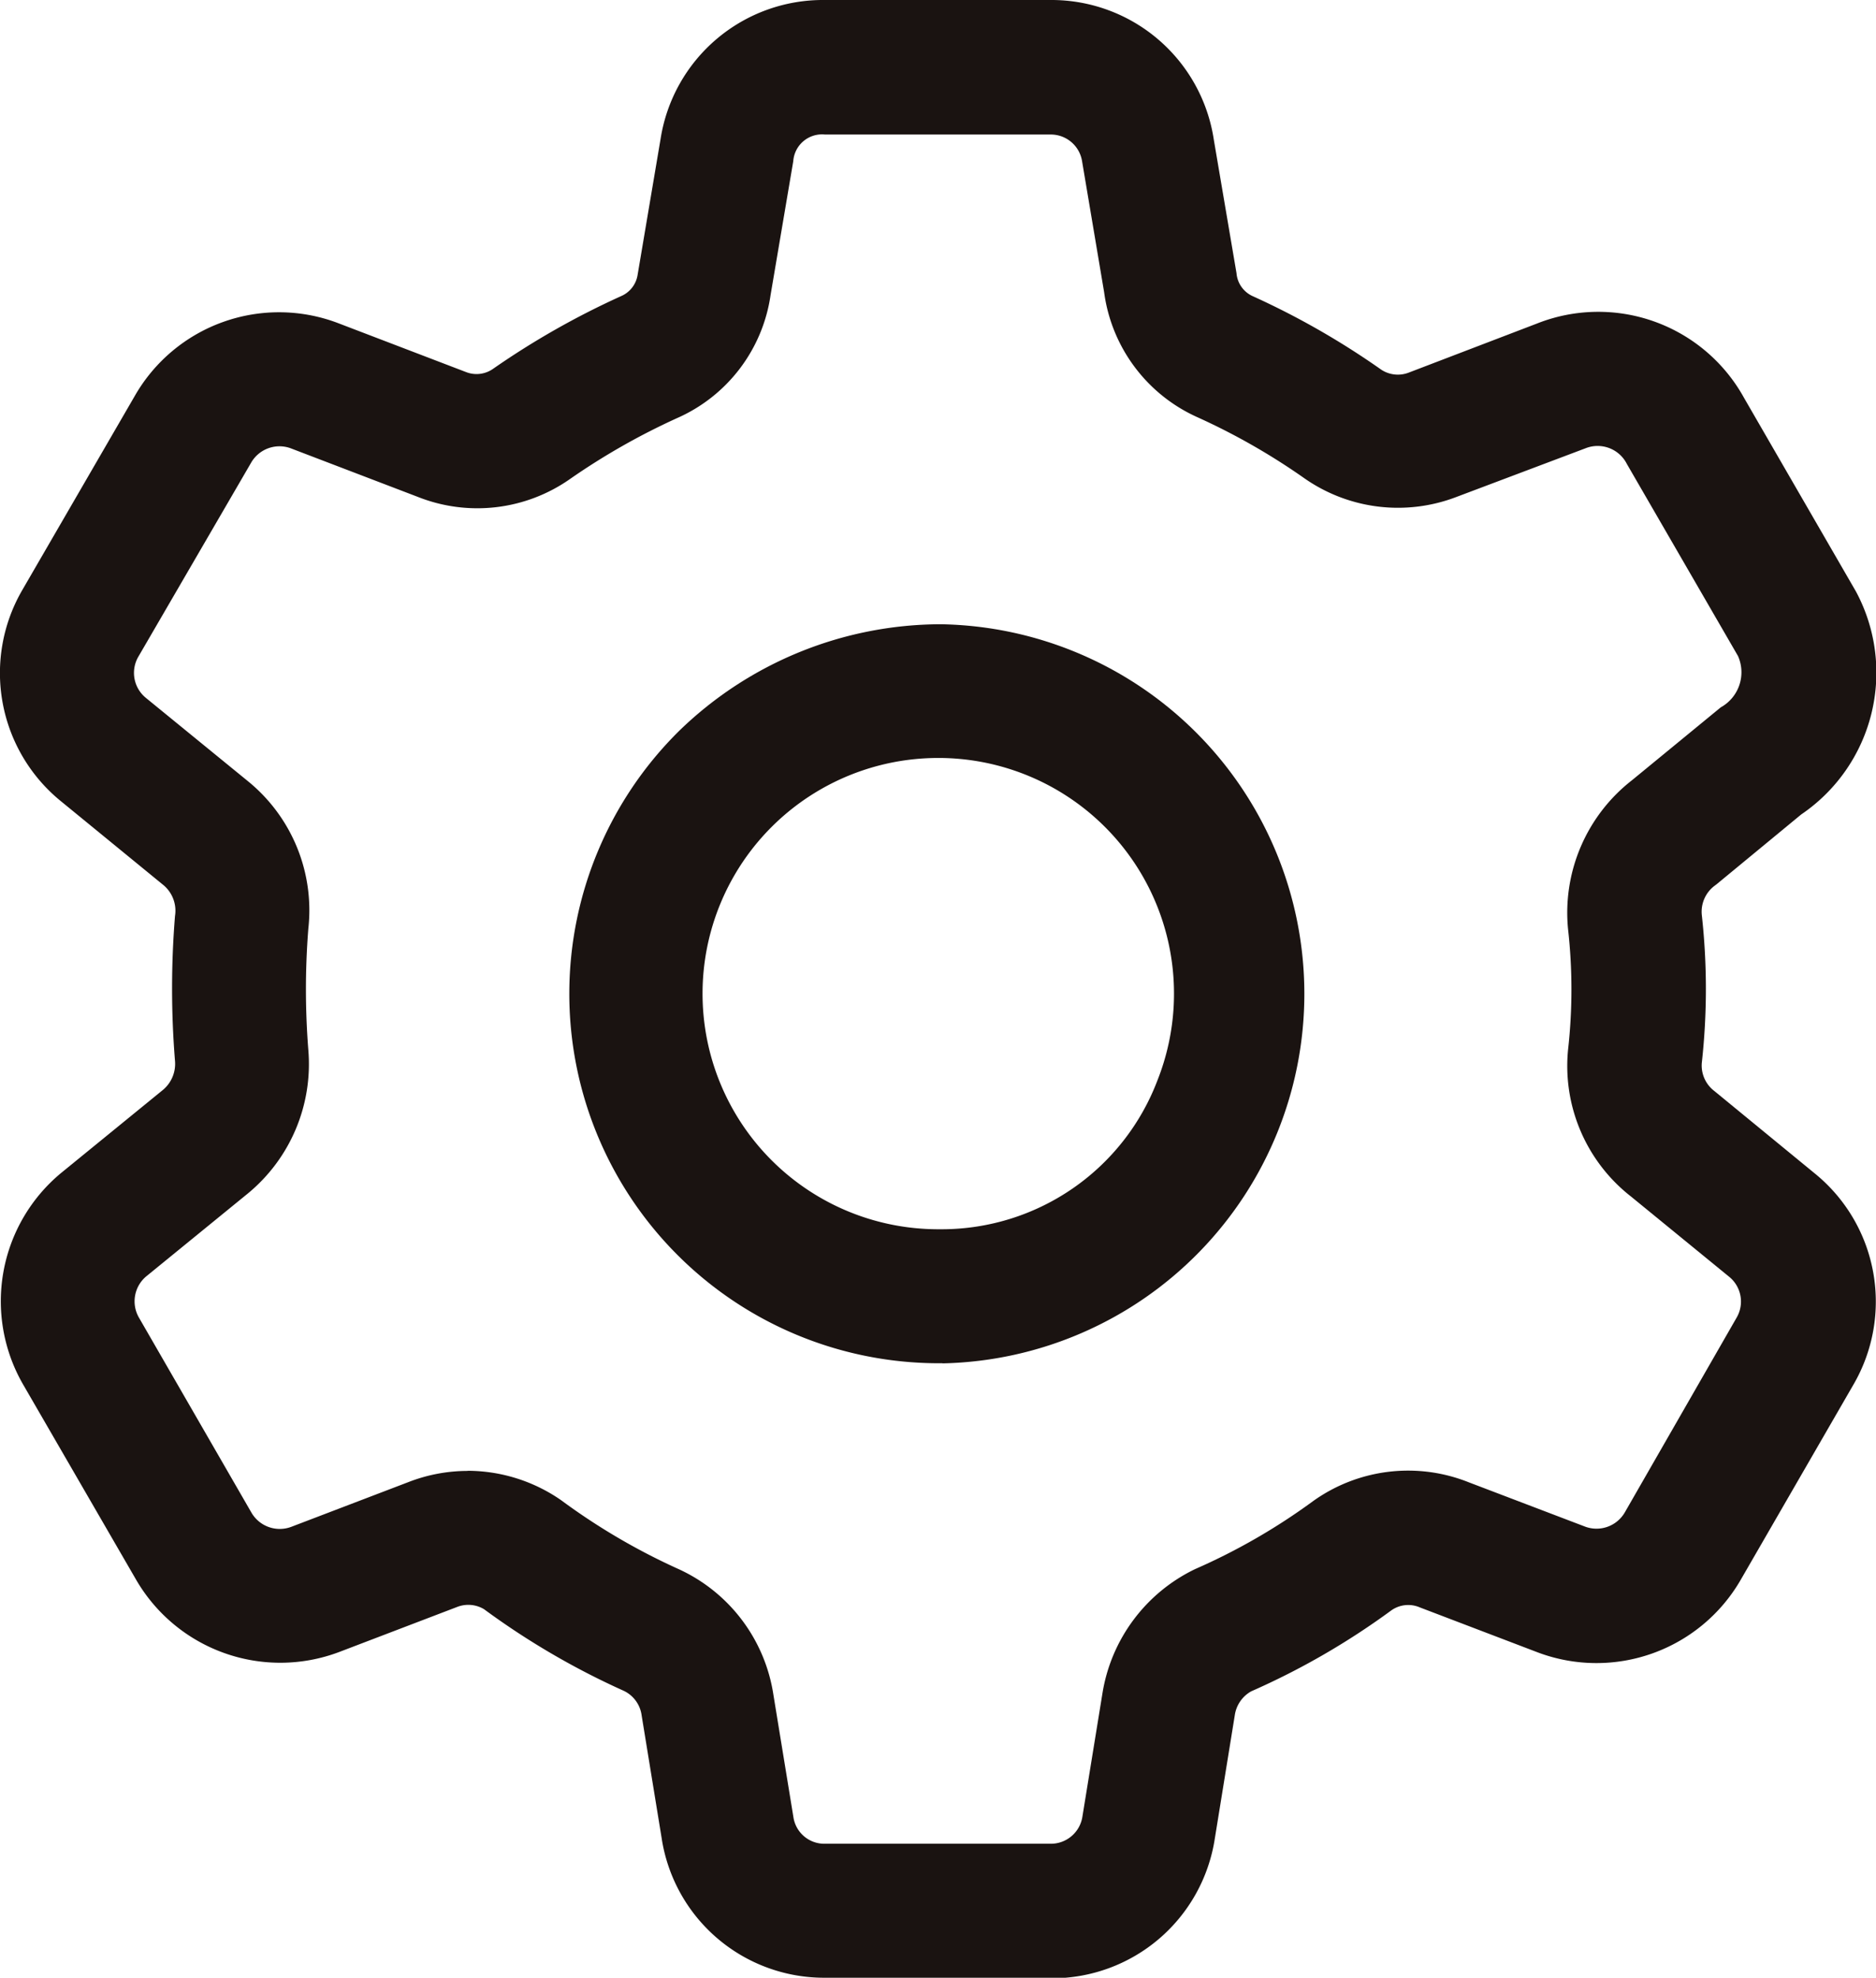
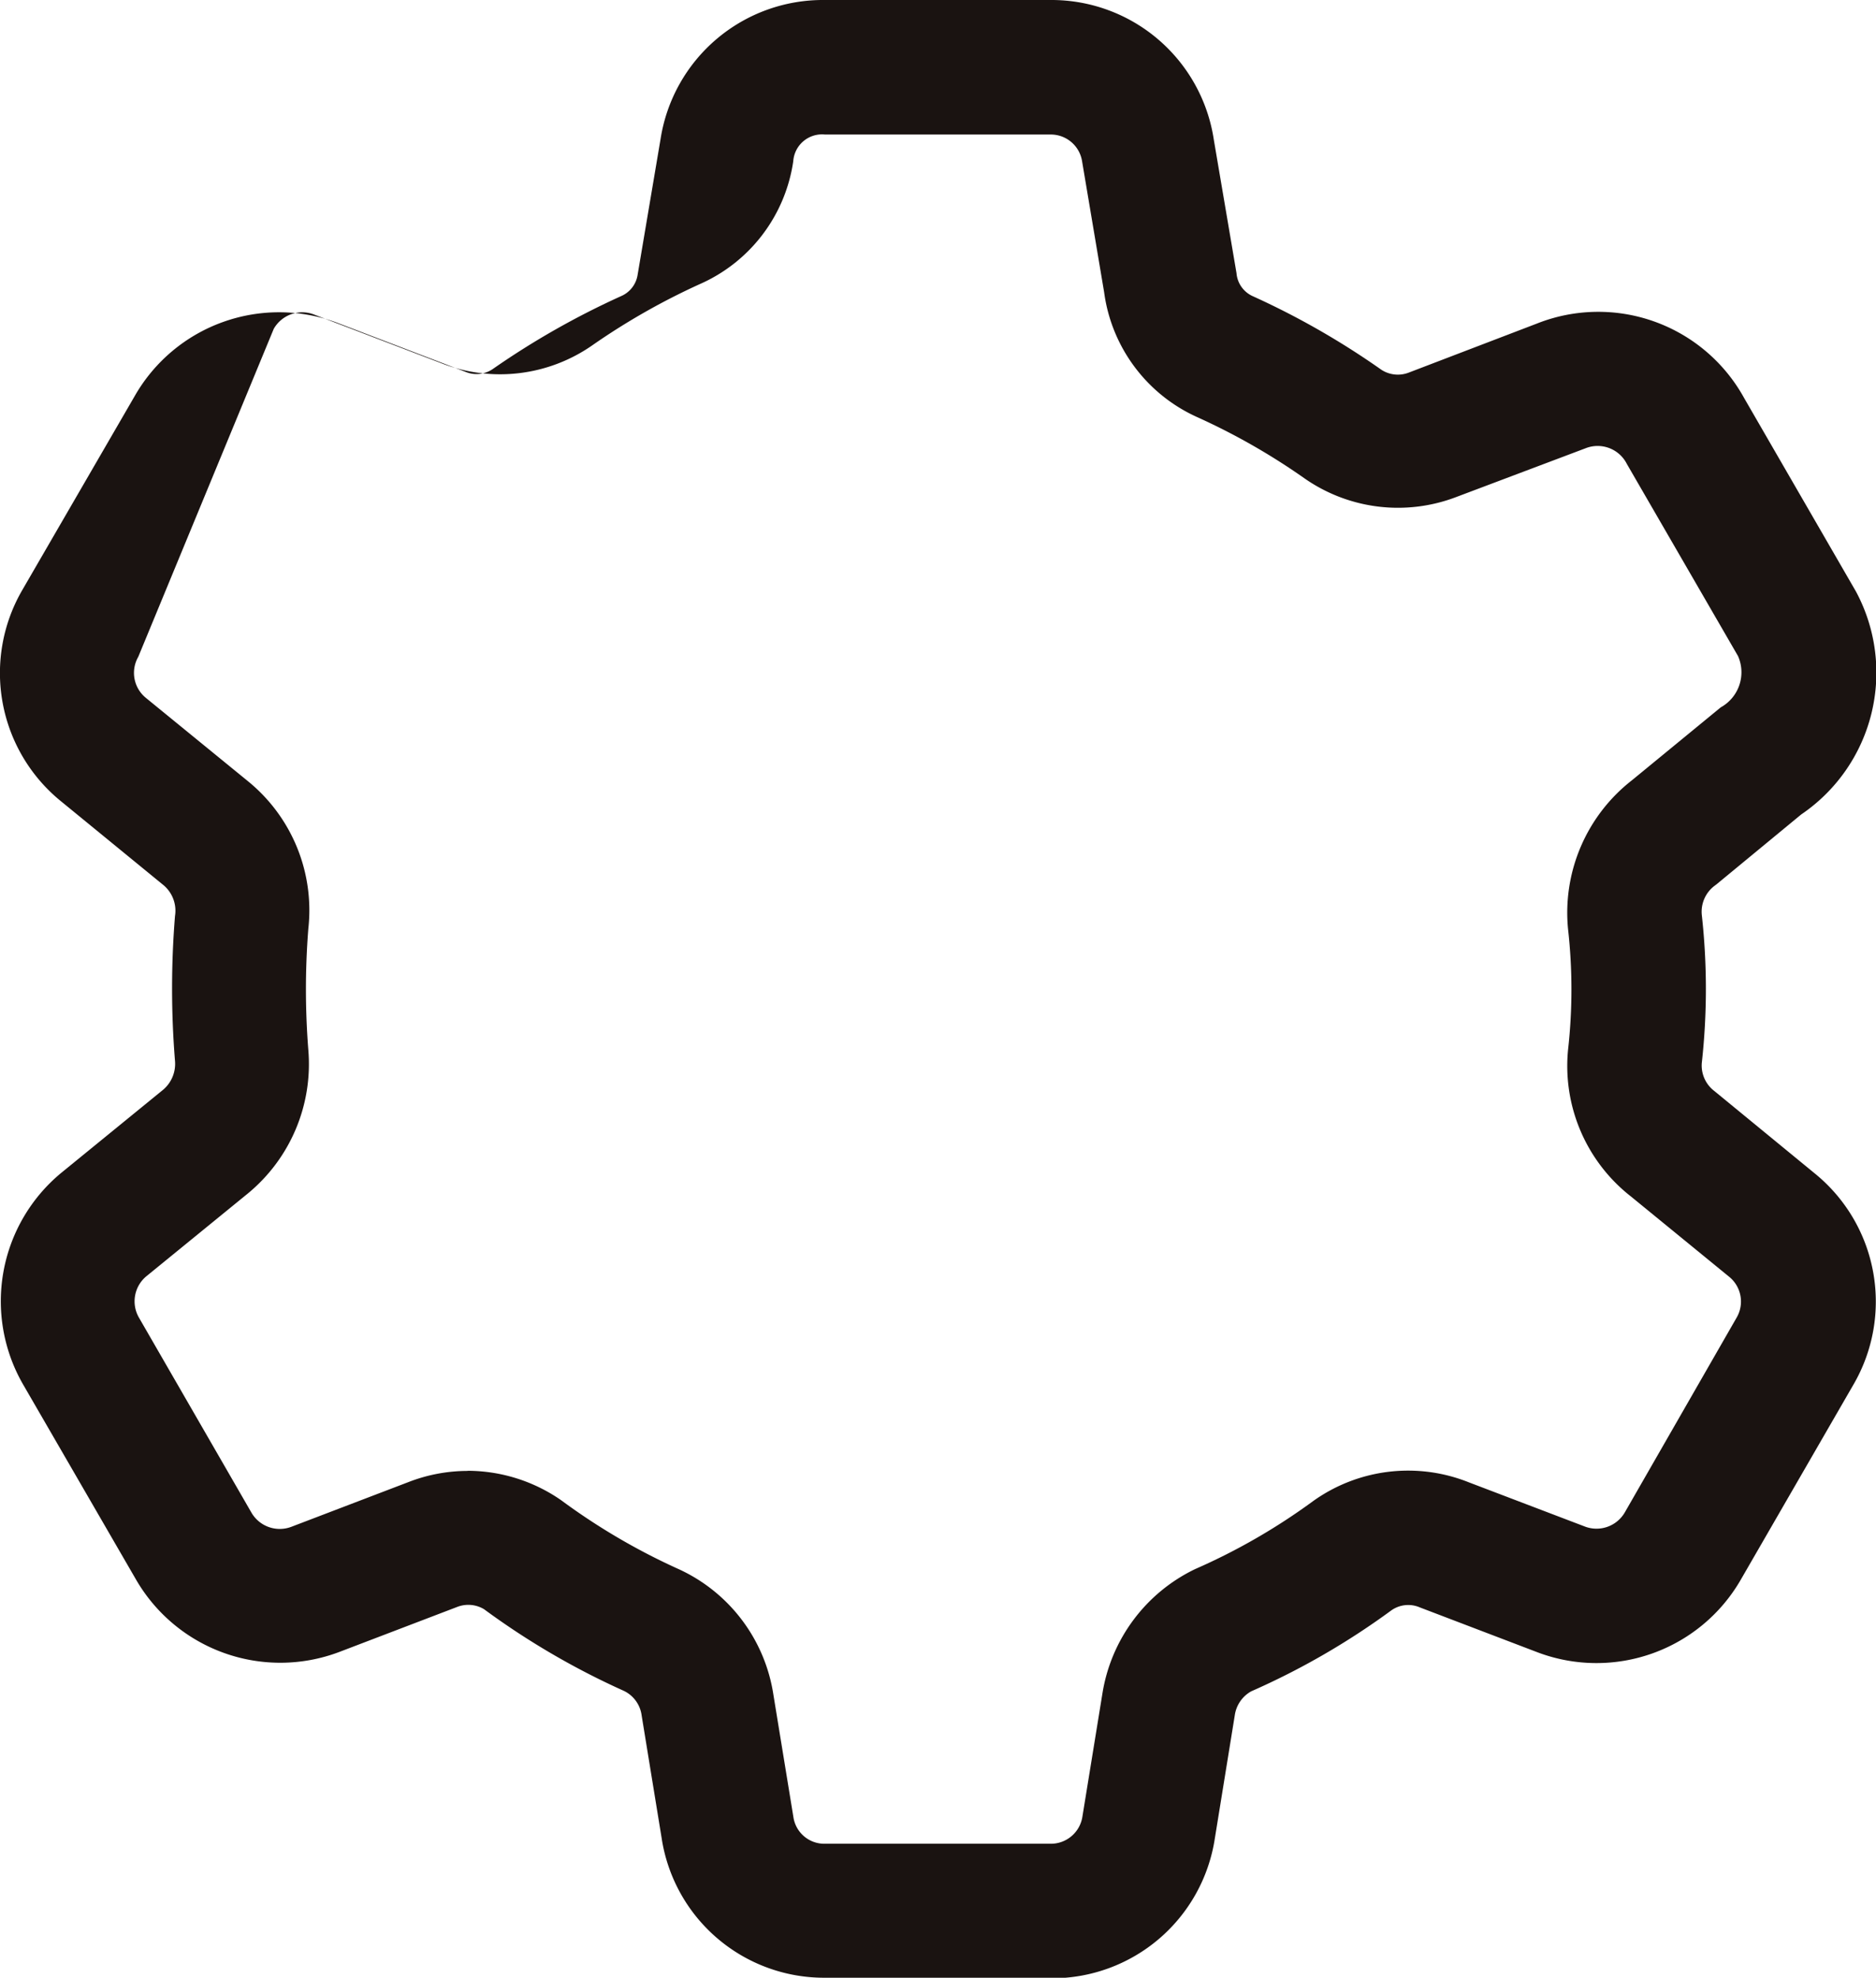
<svg xmlns="http://www.w3.org/2000/svg" id="グループ_270" data-name="グループ 270" width="14.043" height="14.805" viewBox="0 0 14.043 14.805">
-   <path id="パス_76" data-name="パス 76" d="M8.692,12.717H8.648a2.766,2.766,0,0,1-1.93-4.732,2.817,2.817,0,0,1,1.96-.8,2.767,2.767,0,0,1,.014,5.533M8.663,8.186a1.764,1.764,0,0,0-.008,3.528h.037A1.728,1.728,0,0,0,10.3,10.6,1.764,1.764,0,0,0,8.673,8.186Z" transform="translate(-1.636 -2.512)" fill="#1a1311" />
-   <path id="パス_77" data-name="パス 77" d="M6.173,15.524a1.23,1.23,0,0,1-1.22-1.044l-.15-.92a.238.238,0,0,0-.134-.184,5.723,5.723,0,0,1-1.046-.611.229.229,0,0,0-.2-.017l-.885.338a1.248,1.248,0,0,1-1.52-.543L.173,11.083A1.247,1.247,0,0,1,.457,9.5l.765-.624a.254.254,0,0,0,.088-.215,6.72,6.72,0,0,1,0-1.085.25.25,0,0,0-.085-.23L.46,6.72A1.237,1.237,0,0,1,.168,5.134L1.01,3.681a1.244,1.244,0,0,1,1.516-.545l.962.368a.215.215,0,0,0,.2-.022,6.041,6.041,0,0,1,.963-.547.208.208,0,0,0,.122-.159l.172-1.018A1.23,1.23,0,0,1,6.171.719H7.866a1.229,1.229,0,0,1,1.22,1.045l.17,1a.207.207,0,0,0,.119.171,5.9,5.9,0,0,1,.964.551.226.226,0,0,0,.207.022l.959-.367a1.246,1.246,0,0,1,1.55.556l.838,1.45a1.283,1.283,0,0,1-.41,1.669l-.634.523-.016.012a.243.243,0,0,0-.094.217,5.031,5.031,0,0,1,0,1.108.24.24,0,0,0,.095.211l.748.614a1.236,1.236,0,0,1,.291,1.585l-.842,1.458a1.247,1.247,0,0,1-1.516.546l-.886-.338a.219.219,0,0,0-.214.022,5.555,5.555,0,0,1-1.049.606.245.245,0,0,0-.123.18l-.15.926a1.232,1.232,0,0,1-1.223,1.042h-1.7ZM3.5,11.729a1.232,1.232,0,0,1,.7.22,4.807,4.807,0,0,0,.882.517,1.239,1.239,0,0,1,.707.937l.15.918a.234.234,0,0,0,.233.2H7.866a.239.239,0,0,0,.236-.2l.15-.923a1.252,1.252,0,0,1,.694-.933,4.632,4.632,0,0,0,.882-.508,1.222,1.222,0,0,1,1.166-.142l.874.333a.245.245,0,0,0,.295-.108L13,10.582a.239.239,0,0,0-.057-.306l-.734-.6a1.24,1.24,0,0,1-.471-1.1,4.044,4.044,0,0,0,0-.9,1.257,1.257,0,0,1,.478-1.116l.665-.546a.3.3,0,0,0,.129-.384l-.832-1.438a.245.245,0,0,0-.31-.117L10.9,4.44A1.222,1.222,0,0,1,9.765,4.3a4.911,4.911,0,0,0-.8-.457,1.2,1.2,0,0,1-.7-.937L8.1,1.926a.237.237,0,0,0-.234-.2H6.175a.216.216,0,0,0-.237.2L5.768,2.929a1.192,1.192,0,0,1-.7.92,5.089,5.089,0,0,0-.8.455,1.208,1.208,0,0,1-1.142.134l-.952-.364a.245.245,0,0,0-.295.11L1.035,5.636a.241.241,0,0,0,.058.308l.768.627a1.245,1.245,0,0,1,.447,1.1,5.768,5.768,0,0,0,0,.908,1.255,1.255,0,0,1-.45,1.072l-.765.624a.244.244,0,0,0-.052.309l.841,1.458a.245.245,0,0,0,.3.106l.877-.335a1.226,1.226,0,0,1,.444-.083M12.53,6.949h0Z" transform="translate(0 -0.719)" fill="#1a1311" />
+   <path id="パス_77" data-name="パス 77" d="M6.173,15.524a1.23,1.23,0,0,1-1.22-1.044l-.15-.92a.238.238,0,0,0-.134-.184,5.723,5.723,0,0,1-1.046-.611.229.229,0,0,0-.2-.017l-.885.338a1.248,1.248,0,0,1-1.52-.543L.173,11.083A1.247,1.247,0,0,1,.457,9.5l.765-.624a.254.254,0,0,0,.088-.215,6.72,6.72,0,0,1,0-1.085.25.25,0,0,0-.085-.23L.46,6.72A1.237,1.237,0,0,1,.168,5.134L1.01,3.681a1.244,1.244,0,0,1,1.516-.545l.962.368a.215.215,0,0,0,.2-.022,6.041,6.041,0,0,1,.963-.547.208.208,0,0,0,.122-.159l.172-1.018A1.23,1.23,0,0,1,6.171.719H7.866a1.229,1.229,0,0,1,1.22,1.045l.17,1a.207.207,0,0,0,.119.171,5.9,5.9,0,0,1,.964.551.226.226,0,0,0,.207.022l.959-.367a1.246,1.246,0,0,1,1.55.556l.838,1.45a1.283,1.283,0,0,1-.41,1.669l-.634.523-.016.012a.243.243,0,0,0-.094.217,5.031,5.031,0,0,1,0,1.108.24.24,0,0,0,.095.211l.748.614a1.236,1.236,0,0,1,.291,1.585l-.842,1.458a1.247,1.247,0,0,1-1.516.546l-.886-.338a.219.219,0,0,0-.214.022,5.555,5.555,0,0,1-1.049.606.245.245,0,0,0-.123.18l-.15.926a1.232,1.232,0,0,1-1.223,1.042h-1.7ZM3.5,11.729a1.232,1.232,0,0,1,.7.22,4.807,4.807,0,0,0,.882.517,1.239,1.239,0,0,1,.707.937l.15.918a.234.234,0,0,0,.233.2H7.866a.239.239,0,0,0,.236-.2l.15-.923a1.252,1.252,0,0,1,.694-.933,4.632,4.632,0,0,0,.882-.508,1.222,1.222,0,0,1,1.166-.142l.874.333a.245.245,0,0,0,.295-.108L13,10.582a.239.239,0,0,0-.057-.306l-.734-.6a1.24,1.24,0,0,1-.471-1.1,4.044,4.044,0,0,0,0-.9,1.257,1.257,0,0,1,.478-1.116l.665-.546a.3.3,0,0,0,.129-.384l-.832-1.438a.245.245,0,0,0-.31-.117L10.9,4.44A1.222,1.222,0,0,1,9.765,4.3a4.911,4.911,0,0,0-.8-.457,1.2,1.2,0,0,1-.7-.937L8.1,1.926a.237.237,0,0,0-.234-.2H6.175a.216.216,0,0,0-.237.2a1.192,1.192,0,0,1-.7.92,5.089,5.089,0,0,0-.8.455,1.208,1.208,0,0,1-1.142.134l-.952-.364a.245.245,0,0,0-.295.11L1.035,5.636a.241.241,0,0,0,.058.308l.768.627a1.245,1.245,0,0,1,.447,1.1,5.768,5.768,0,0,0,0,.908,1.255,1.255,0,0,1-.45,1.072l-.765.624a.244.244,0,0,0-.052.309l.841,1.458a.245.245,0,0,0,.3.106l.877-.335a1.226,1.226,0,0,1,.444-.083M12.53,6.949h0Z" transform="translate(0 -0.719)" fill="#1a1311" />
</svg>